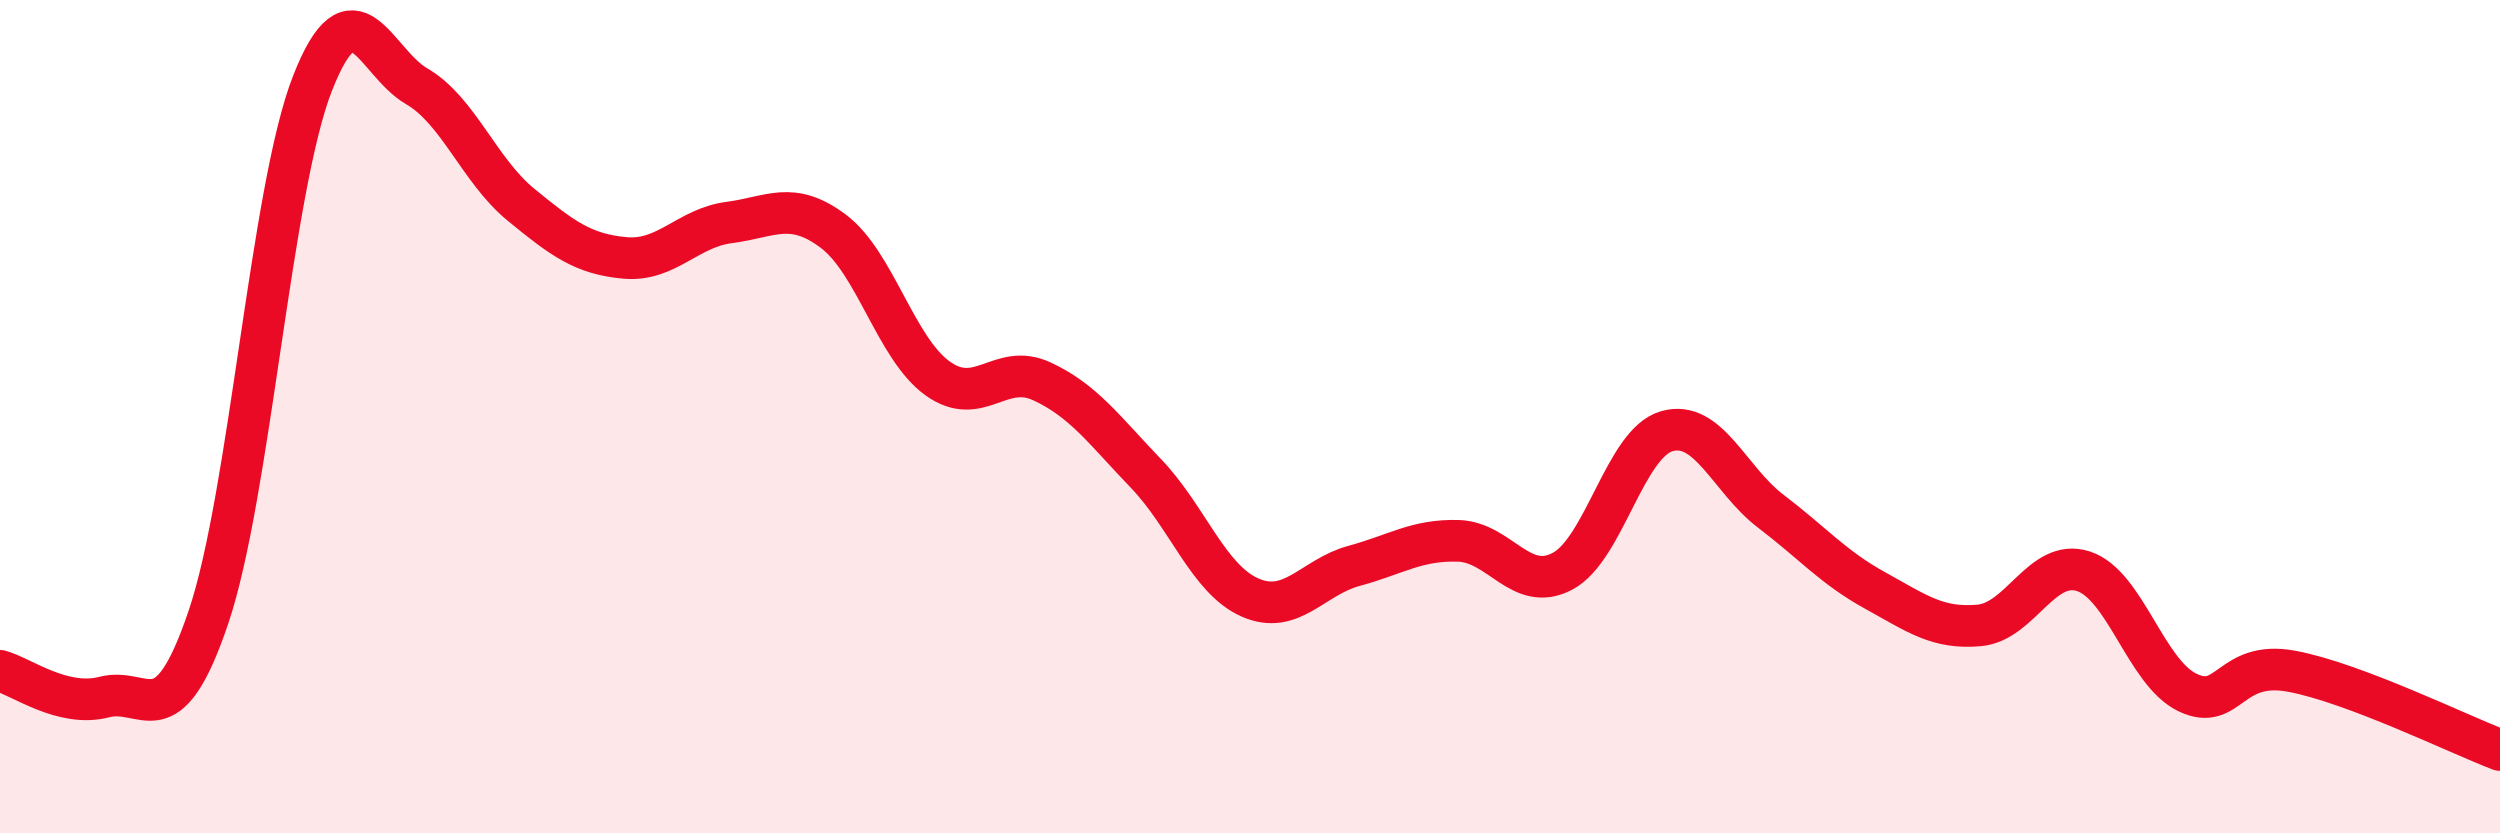
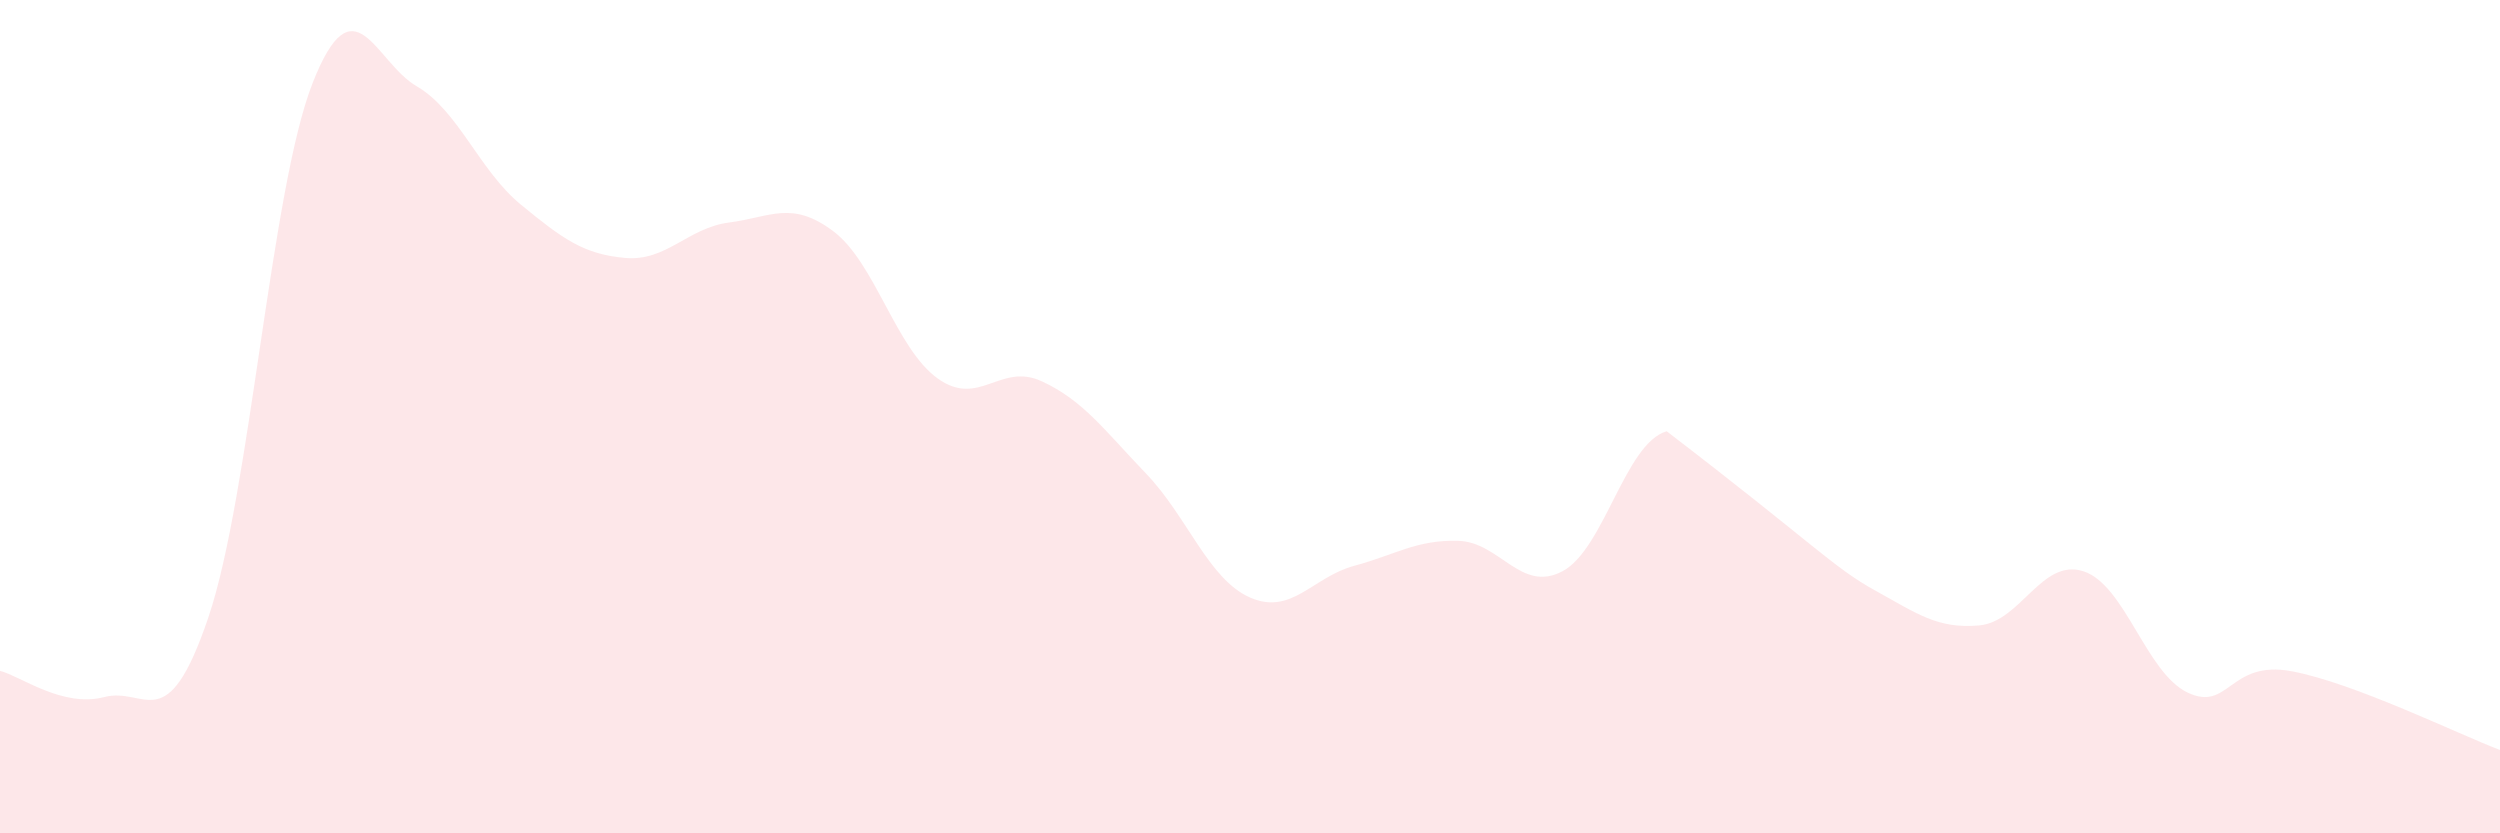
<svg xmlns="http://www.w3.org/2000/svg" width="60" height="20" viewBox="0 0 60 20">
-   <path d="M 0,16.1 C 0.5,16.23 1.5,16.99 2.5,16.73 C 3.5,16.47 4,17.77 5,14.82 C 6,11.87 6.5,4.55 7.5,2 C 8.5,-0.55 9,1.49 10,2.07 C 11,2.65 11.5,4.09 12.5,4.91 C 13.5,5.73 14,6.1 15,6.19 C 16,6.28 16.5,5.47 17.5,5.34 C 18.5,5.21 19,4.8 20,5.55 C 21,6.3 21.5,8.36 22.5,9.08 C 23.5,9.8 24,8.69 25,9.15 C 26,9.61 26.5,10.32 27.5,11.36 C 28.5,12.4 29,13.9 30,14.34 C 31,14.78 31.5,13.85 32.5,13.58 C 33.5,13.31 34,12.95 35,12.98 C 36,13.01 36.5,14.24 37.5,13.71 C 38.5,13.18 39,10.64 40,10.35 C 41,10.06 41.5,11.51 42.5,12.27 C 43.5,13.03 44,13.62 45,14.17 C 46,14.72 46.5,15.1 47.5,15.01 C 48.5,14.92 49,13.39 50,13.71 C 51,14.03 51.5,16.14 52.5,16.62 C 53.5,17.1 53.5,15.83 55,16.11 C 56.5,16.39 59,17.62 60,18L60 20L0 20Z" fill="#EB0A25" opacity="0.1" stroke-linecap="round" stroke-linejoin="round" />
-   <path d="M 0,16.1 C 0.5,16.23 1.5,16.99 2.5,16.73 C 3.5,16.47 4,17.77 5,14.82 C 6,11.87 6.5,4.55 7.5,2 C 8.5,-0.55 9,1.49 10,2.07 C 11,2.65 11.5,4.09 12.5,4.91 C 13.5,5.73 14,6.1 15,6.19 C 16,6.28 16.5,5.47 17.5,5.34 C 18.5,5.21 19,4.8 20,5.55 C 21,6.3 21.5,8.36 22.5,9.08 C 23.5,9.8 24,8.69 25,9.15 C 26,9.61 26.5,10.32 27.5,11.36 C 28.5,12.4 29,13.9 30,14.34 C 31,14.78 31.5,13.85 32.5,13.58 C 33.5,13.31 34,12.95 35,12.98 C 36,13.01 36.5,14.24 37.5,13.71 C 38.5,13.18 39,10.64 40,10.35 C 41,10.06 41.5,11.51 42.5,12.27 C 43.5,13.03 44,13.62 45,14.17 C 46,14.72 46.5,15.1 47.5,15.01 C 48.5,14.92 49,13.39 50,13.71 C 51,14.03 51.5,16.14 52.5,16.62 C 53.5,17.1 53.5,15.83 55,16.11 C 56.5,16.39 59,17.62 60,18" stroke="#EB0A25" stroke-width="1" fill="none" stroke-linecap="round" stroke-linejoin="round" />
+   <path d="M 0,16.1 C 0.5,16.23 1.5,16.99 2.5,16.73 C 3.5,16.47 4,17.77 5,14.82 C 6,11.87 6.5,4.55 7.5,2 C 8.5,-0.55 9,1.49 10,2.07 C 11,2.65 11.5,4.09 12.5,4.91 C 13.5,5.73 14,6.1 15,6.19 C 16,6.28 16.5,5.47 17.5,5.34 C 18.5,5.21 19,4.8 20,5.55 C 21,6.3 21.5,8.36 22.5,9.08 C 23.5,9.8 24,8.69 25,9.15 C 26,9.61 26.5,10.32 27.5,11.36 C 28.5,12.4 29,13.9 30,14.34 C 31,14.78 31.5,13.85 32.5,13.58 C 33.5,13.31 34,12.95 35,12.98 C 36,13.01 36.5,14.24 37.5,13.71 C 38.5,13.18 39,10.64 40,10.35 C 43.5,13.03 44,13.62 45,14.17 C 46,14.72 46.5,15.1 47.5,15.01 C 48.5,14.92 49,13.39 50,13.71 C 51,14.03 51.5,16.14 52.5,16.62 C 53.5,17.1 53.5,15.83 55,16.11 C 56.5,16.39 59,17.62 60,18L60 20L0 20Z" fill="#EB0A25" opacity="0.1" stroke-linecap="round" stroke-linejoin="round" />
</svg>